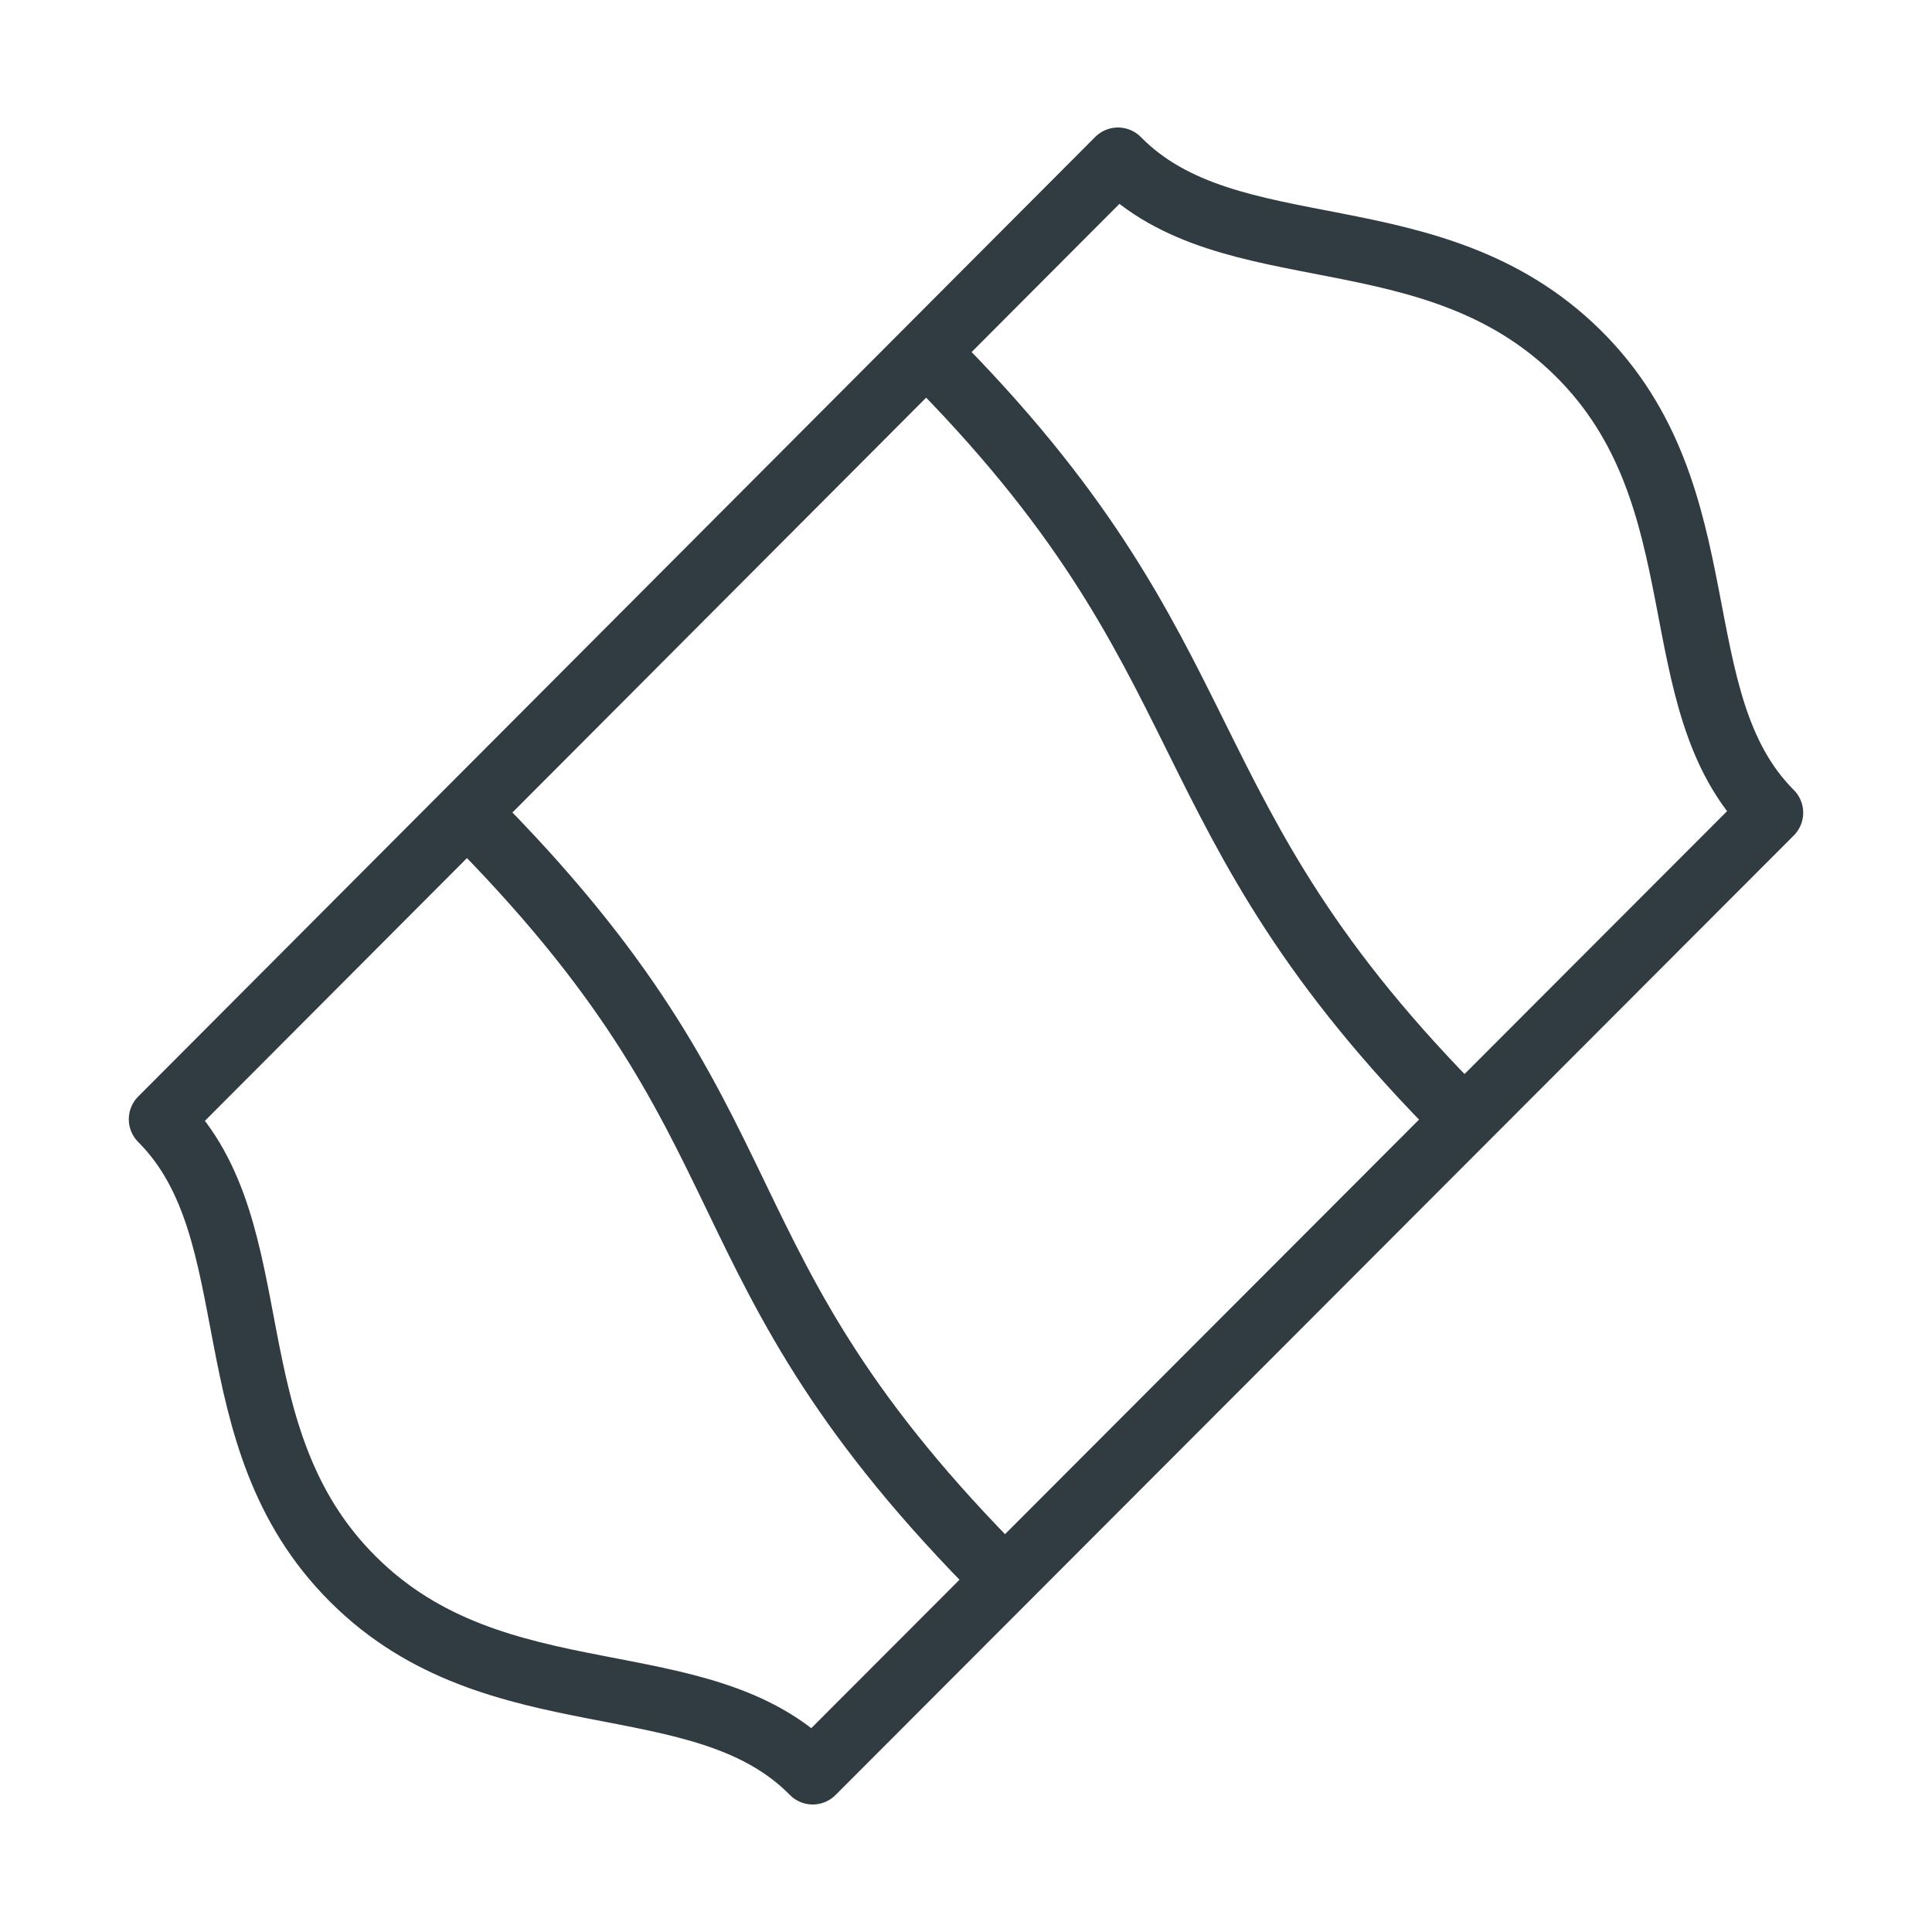
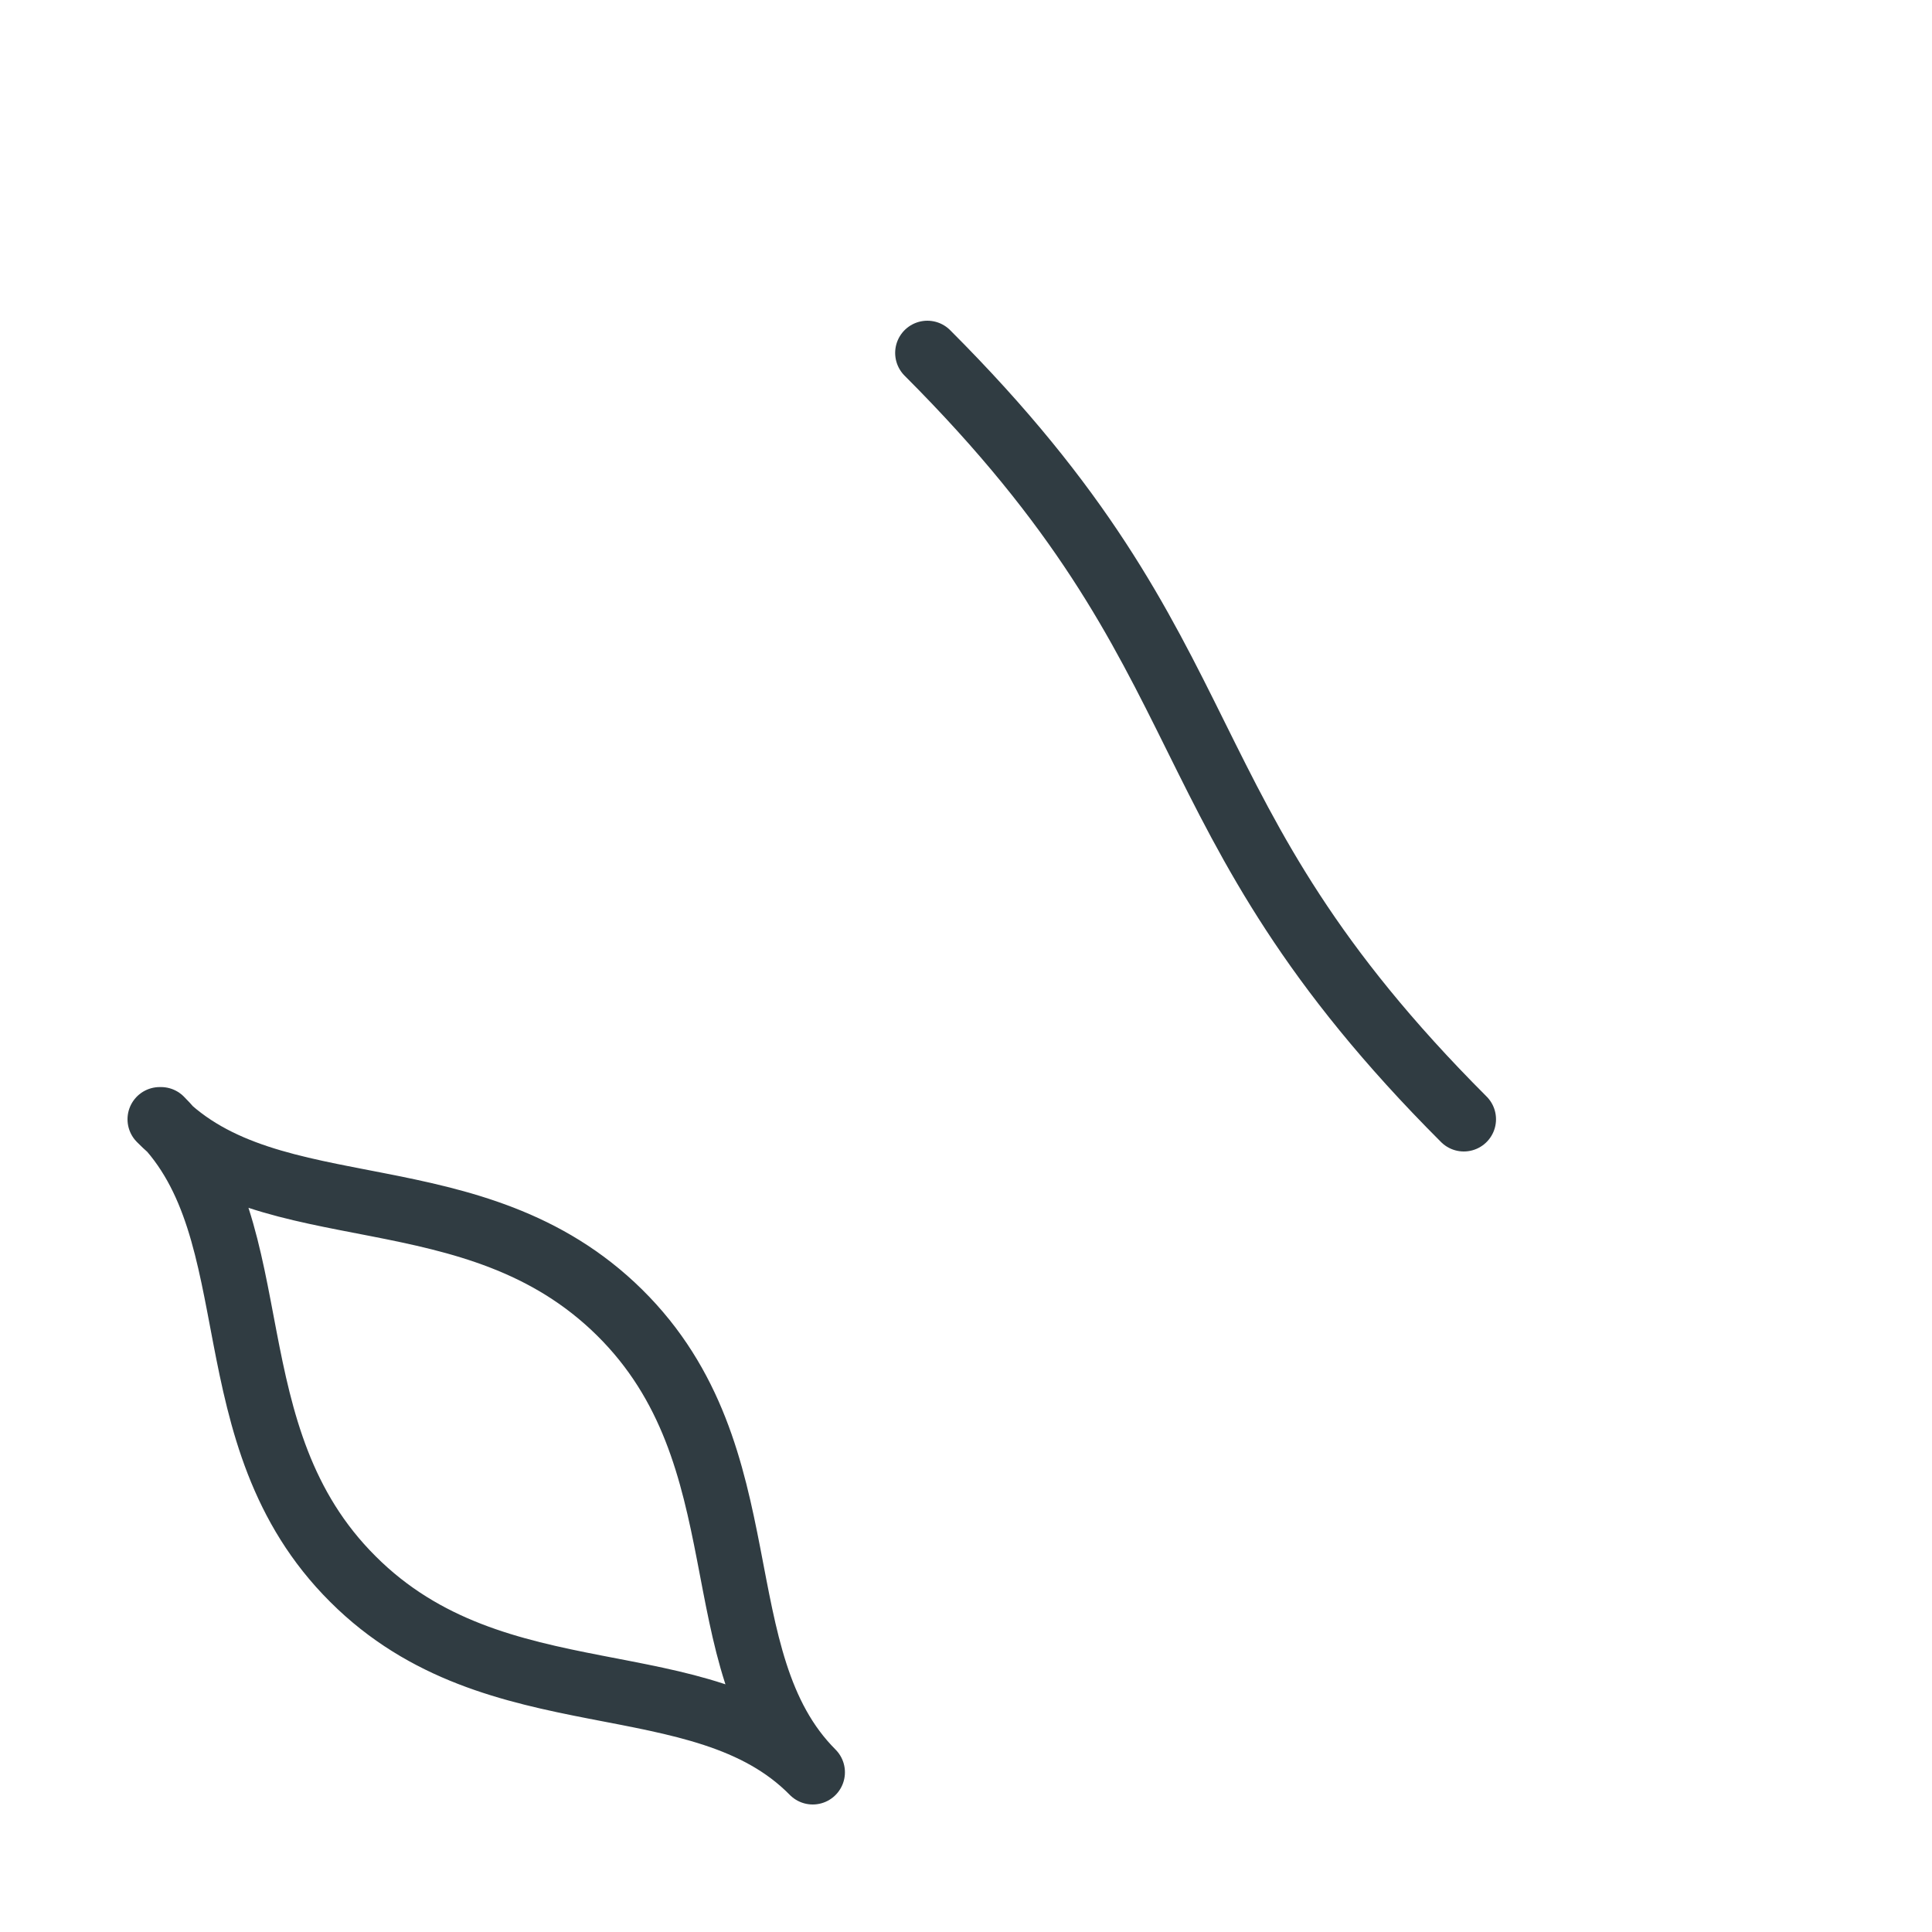
<svg xmlns="http://www.w3.org/2000/svg" viewBox="0 0 30 30">
  <title>Price Sticker</title>
  <g id="Price_Sticker" data-name="Price Sticker">
    <g id="_Group_" data-name="&lt;Group&gt;">
-       <path id="_Path_" data-name="&lt;Path&gt;" d="M5.48,24.52c2.23,2.23,5.41,1.24,7.14,3L27.5,12.62c-1.74-1.74-.74-4.91-3-7.14s-5.41-1.24-7.14-3L2.5,17.38C4.24,19.12,3.24,22.29,5.48,24.52Z" style="fill: none;stroke: #303c42;stroke-linecap: round;stroke-linejoin: round" />
-       <path id="_Path_2" data-name="&lt;Path&gt;" d="M7.26,12.62c5,5,3.33,6.9,8.33,11.9" style="fill: none;stroke: #303c42;stroke-linecap: round;stroke-linejoin: round" />
+       <path id="_Path_" data-name="&lt;Path&gt;" d="M5.48,24.52c2.23,2.23,5.41,1.24,7.14,3c-1.74-1.74-.74-4.91-3-7.14s-5.41-1.24-7.14-3L2.5,17.38C4.24,19.12,3.24,22.29,5.48,24.52Z" style="fill: none;stroke: #303c42;stroke-linecap: round;stroke-linejoin: round" />
      <path id="_Path_3" data-name="&lt;Path&gt;" d="M14.4,5.48c4.82,4.82,3.52,7.09,8.33,11.9" style="fill: none;stroke: #303c42;stroke-linecap: round;stroke-linejoin: round" />
    </g>
  </g>
</svg>